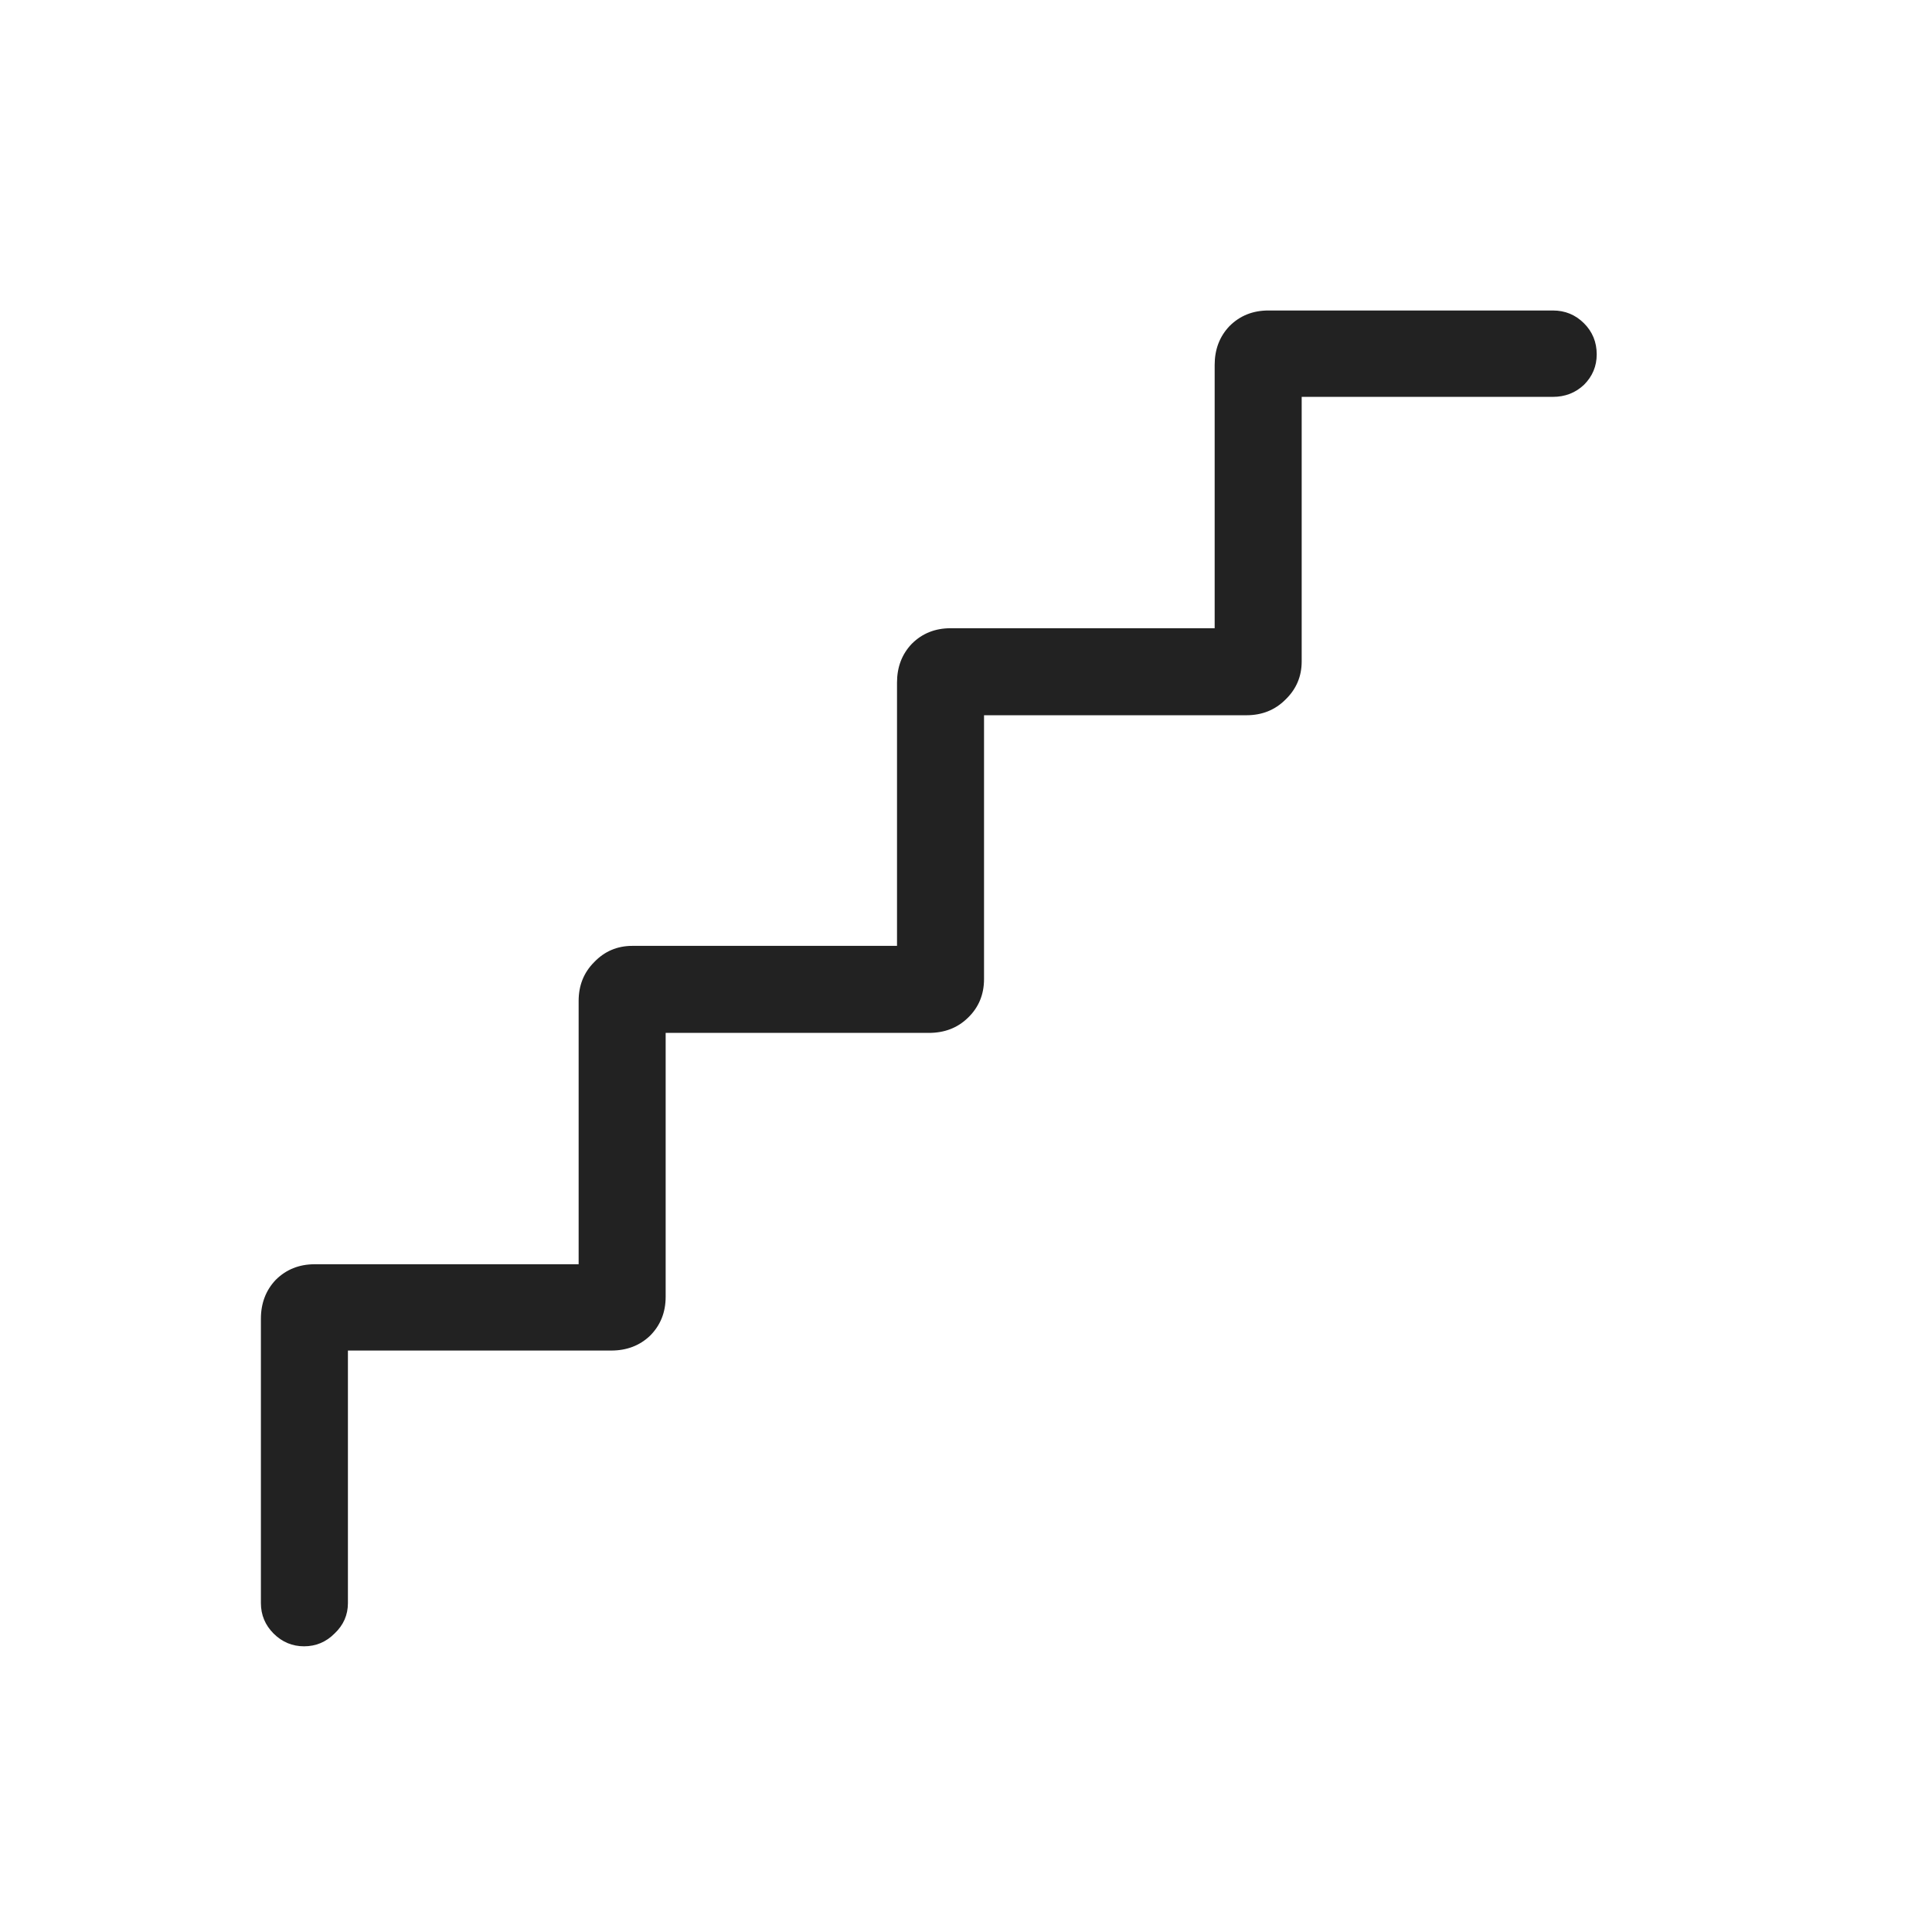
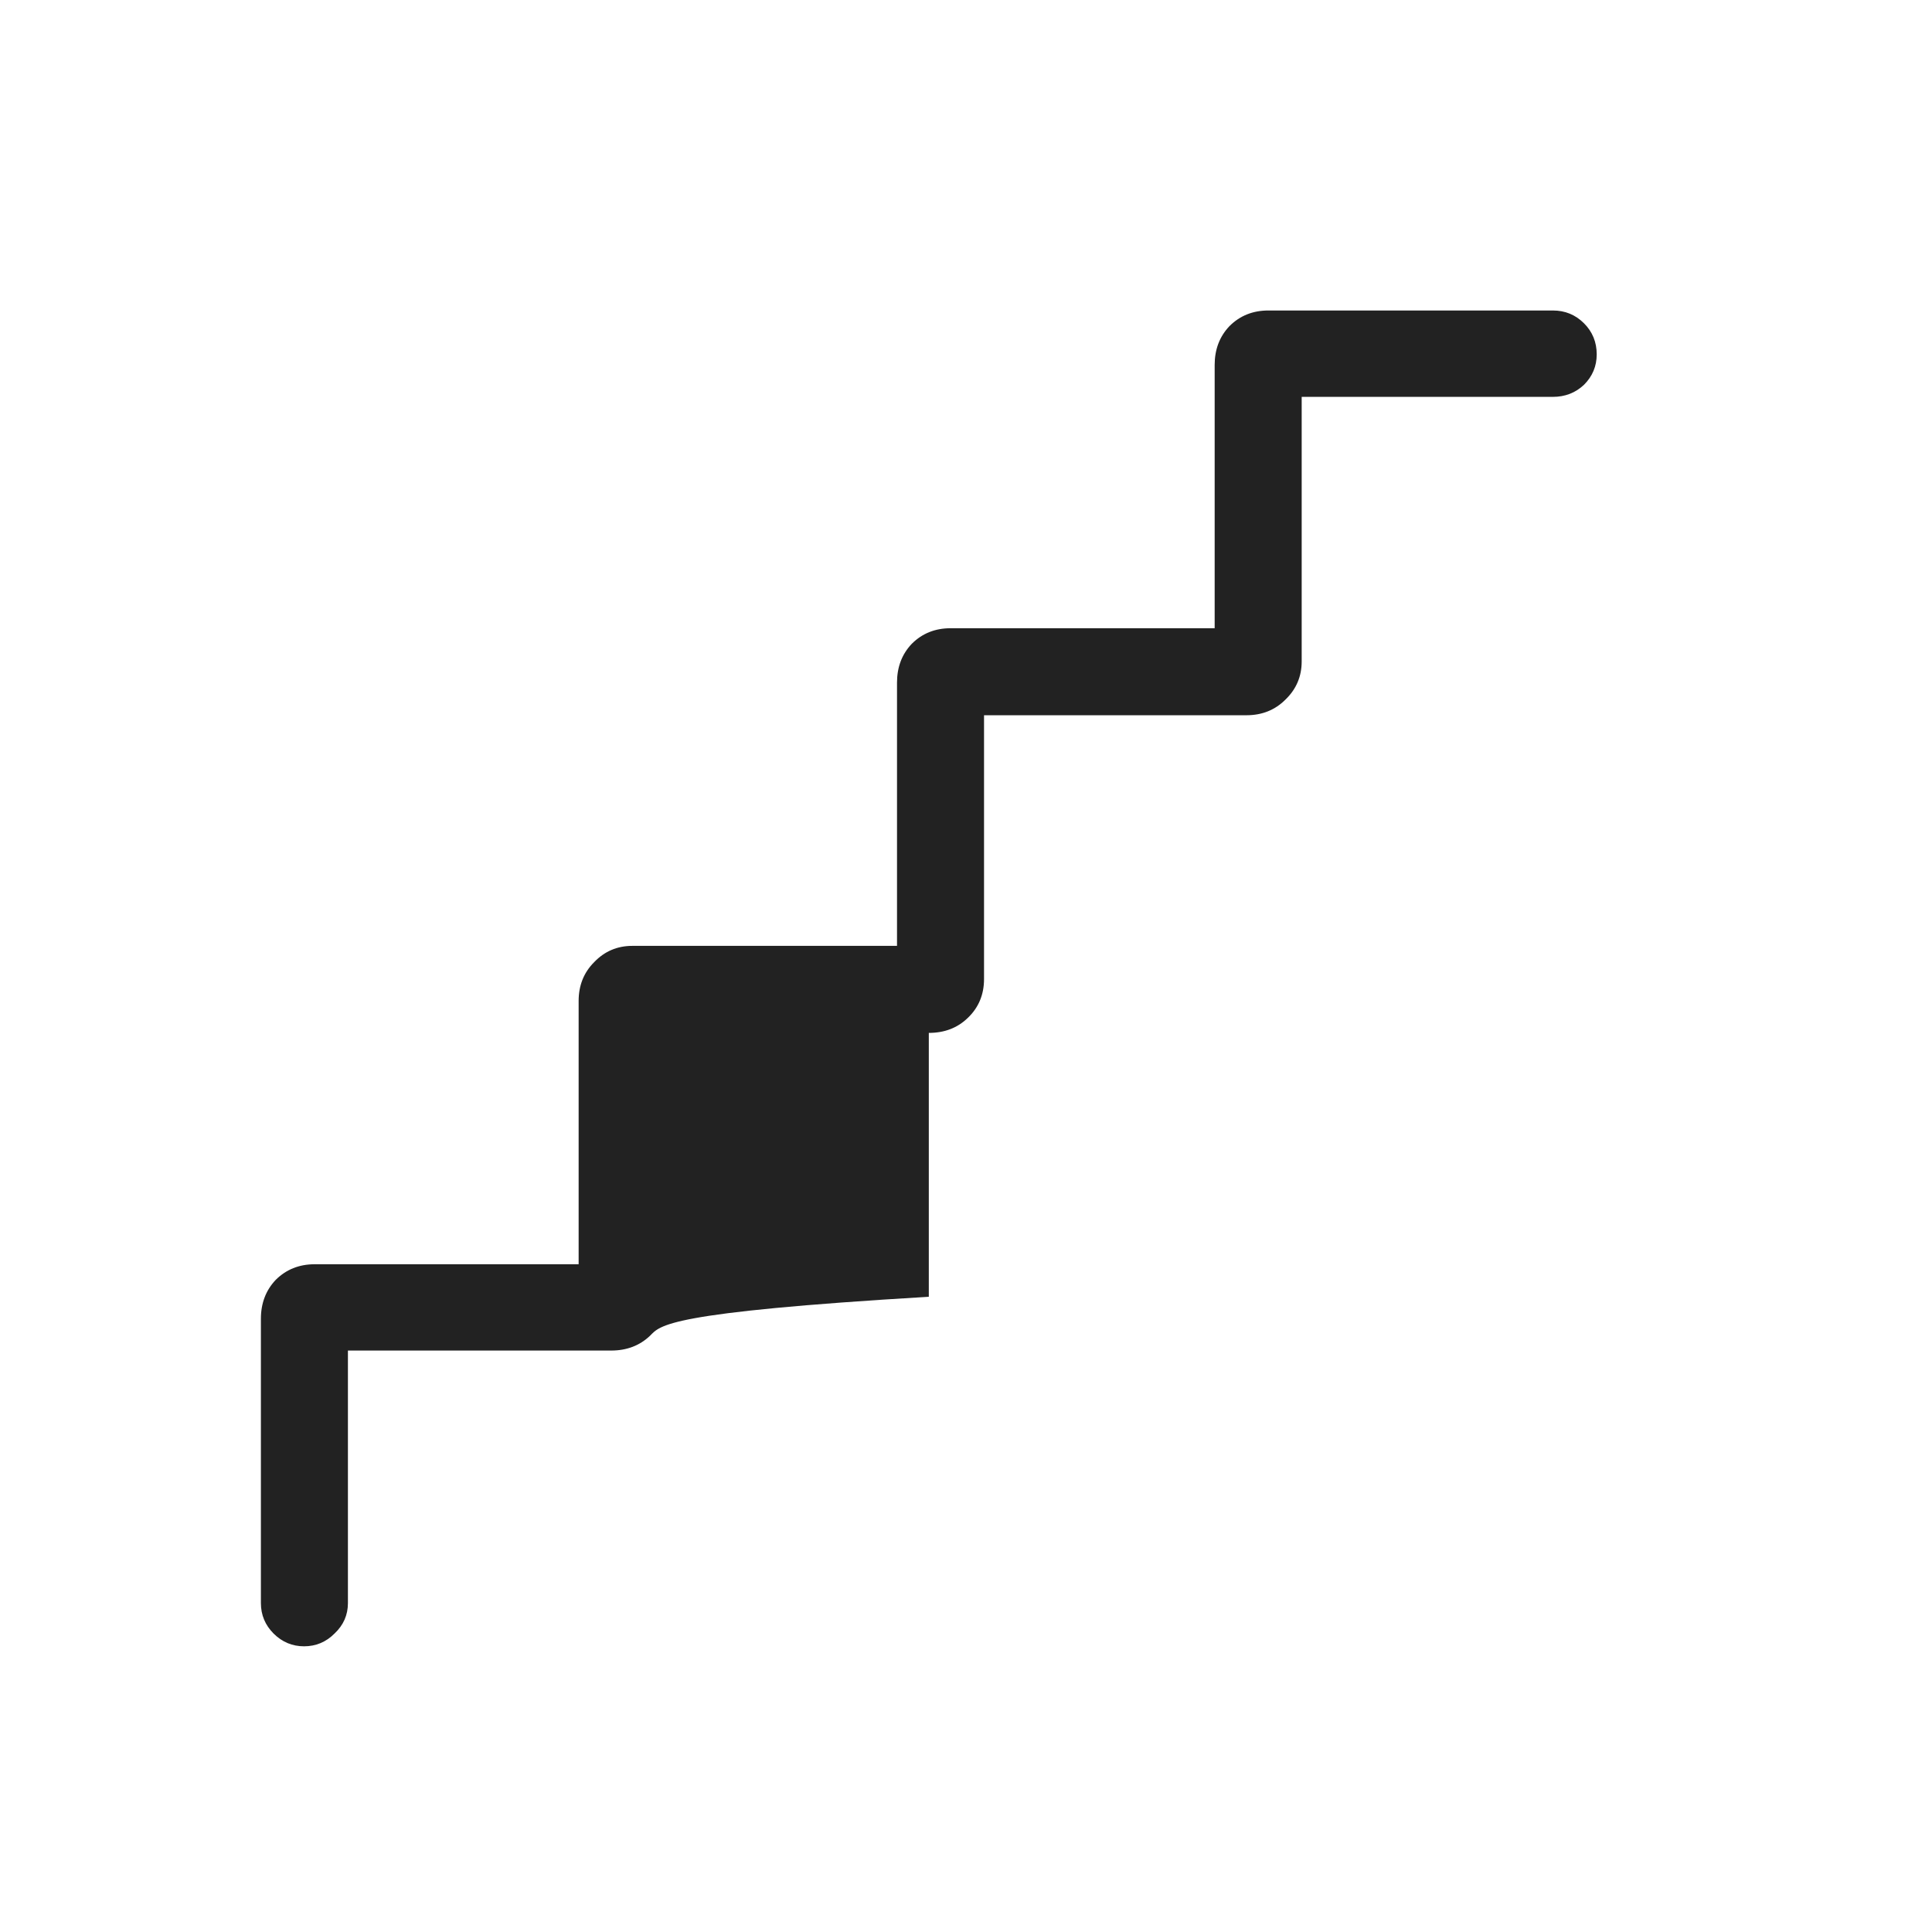
<svg xmlns="http://www.w3.org/2000/svg" width="24" height="24" viewBox="0 0 24 24" fill="none">
-   <path d="M3.777 20.451C3.631 20.451 3.505 20.398 3.399 20.293C3.294 20.188 3.241 20.061 3.241 19.915V16.382C3.241 16.189 3.303 16.027 3.426 15.898C3.555 15.77 3.716 15.705 3.909 15.705H7.188V12.435C7.188 12.242 7.252 12.081 7.381 11.952C7.51 11.817 7.668 11.75 7.855 11.75H11.143V8.48C11.143 8.287 11.204 8.126 11.327 7.997C11.456 7.868 11.617 7.804 11.81 7.804H15.089V4.534C15.089 4.341 15.15 4.18 15.273 4.051C15.402 3.922 15.563 3.857 15.757 3.857H19.29C19.442 3.857 19.571 3.91 19.677 4.016C19.782 4.121 19.835 4.25 19.835 4.402C19.835 4.549 19.782 4.675 19.677 4.78C19.571 4.88 19.442 4.93 19.29 4.93H16.17V8.217C16.17 8.404 16.102 8.562 15.968 8.691C15.839 8.82 15.678 8.885 15.484 8.885H12.224V12.163C12.224 12.356 12.156 12.518 12.021 12.646C11.893 12.77 11.731 12.831 11.538 12.831H8.269V16.109C8.269 16.303 8.204 16.464 8.075 16.593C7.946 16.716 7.785 16.777 7.592 16.777H4.322V19.915C4.322 20.061 4.267 20.188 4.155 20.293C4.05 20.398 3.924 20.451 3.777 20.451Z" fill="#222222" />
+   <path d="M3.777 20.451C3.631 20.451 3.505 20.398 3.399 20.293C3.294 20.188 3.241 20.061 3.241 19.915V16.382C3.241 16.189 3.303 16.027 3.426 15.898C3.555 15.77 3.716 15.705 3.909 15.705H7.188V12.435C7.188 12.242 7.252 12.081 7.381 11.952C7.51 11.817 7.668 11.75 7.855 11.75H11.143V8.48C11.143 8.287 11.204 8.126 11.327 7.997C11.456 7.868 11.617 7.804 11.81 7.804H15.089V4.534C15.089 4.341 15.15 4.18 15.273 4.051C15.402 3.922 15.563 3.857 15.757 3.857H19.29C19.442 3.857 19.571 3.91 19.677 4.016C19.782 4.121 19.835 4.25 19.835 4.402C19.835 4.549 19.782 4.675 19.677 4.78C19.571 4.88 19.442 4.93 19.29 4.93H16.17V8.217C16.17 8.404 16.102 8.562 15.968 8.691C15.839 8.82 15.678 8.885 15.484 8.885H12.224V12.163C12.224 12.356 12.156 12.518 12.021 12.646C11.893 12.77 11.731 12.831 11.538 12.831V16.109C8.269 16.303 8.204 16.464 8.075 16.593C7.946 16.716 7.785 16.777 7.592 16.777H4.322V19.915C4.322 20.061 4.267 20.188 4.155 20.293C4.05 20.398 3.924 20.451 3.777 20.451Z" fill="#222222" />
</svg>